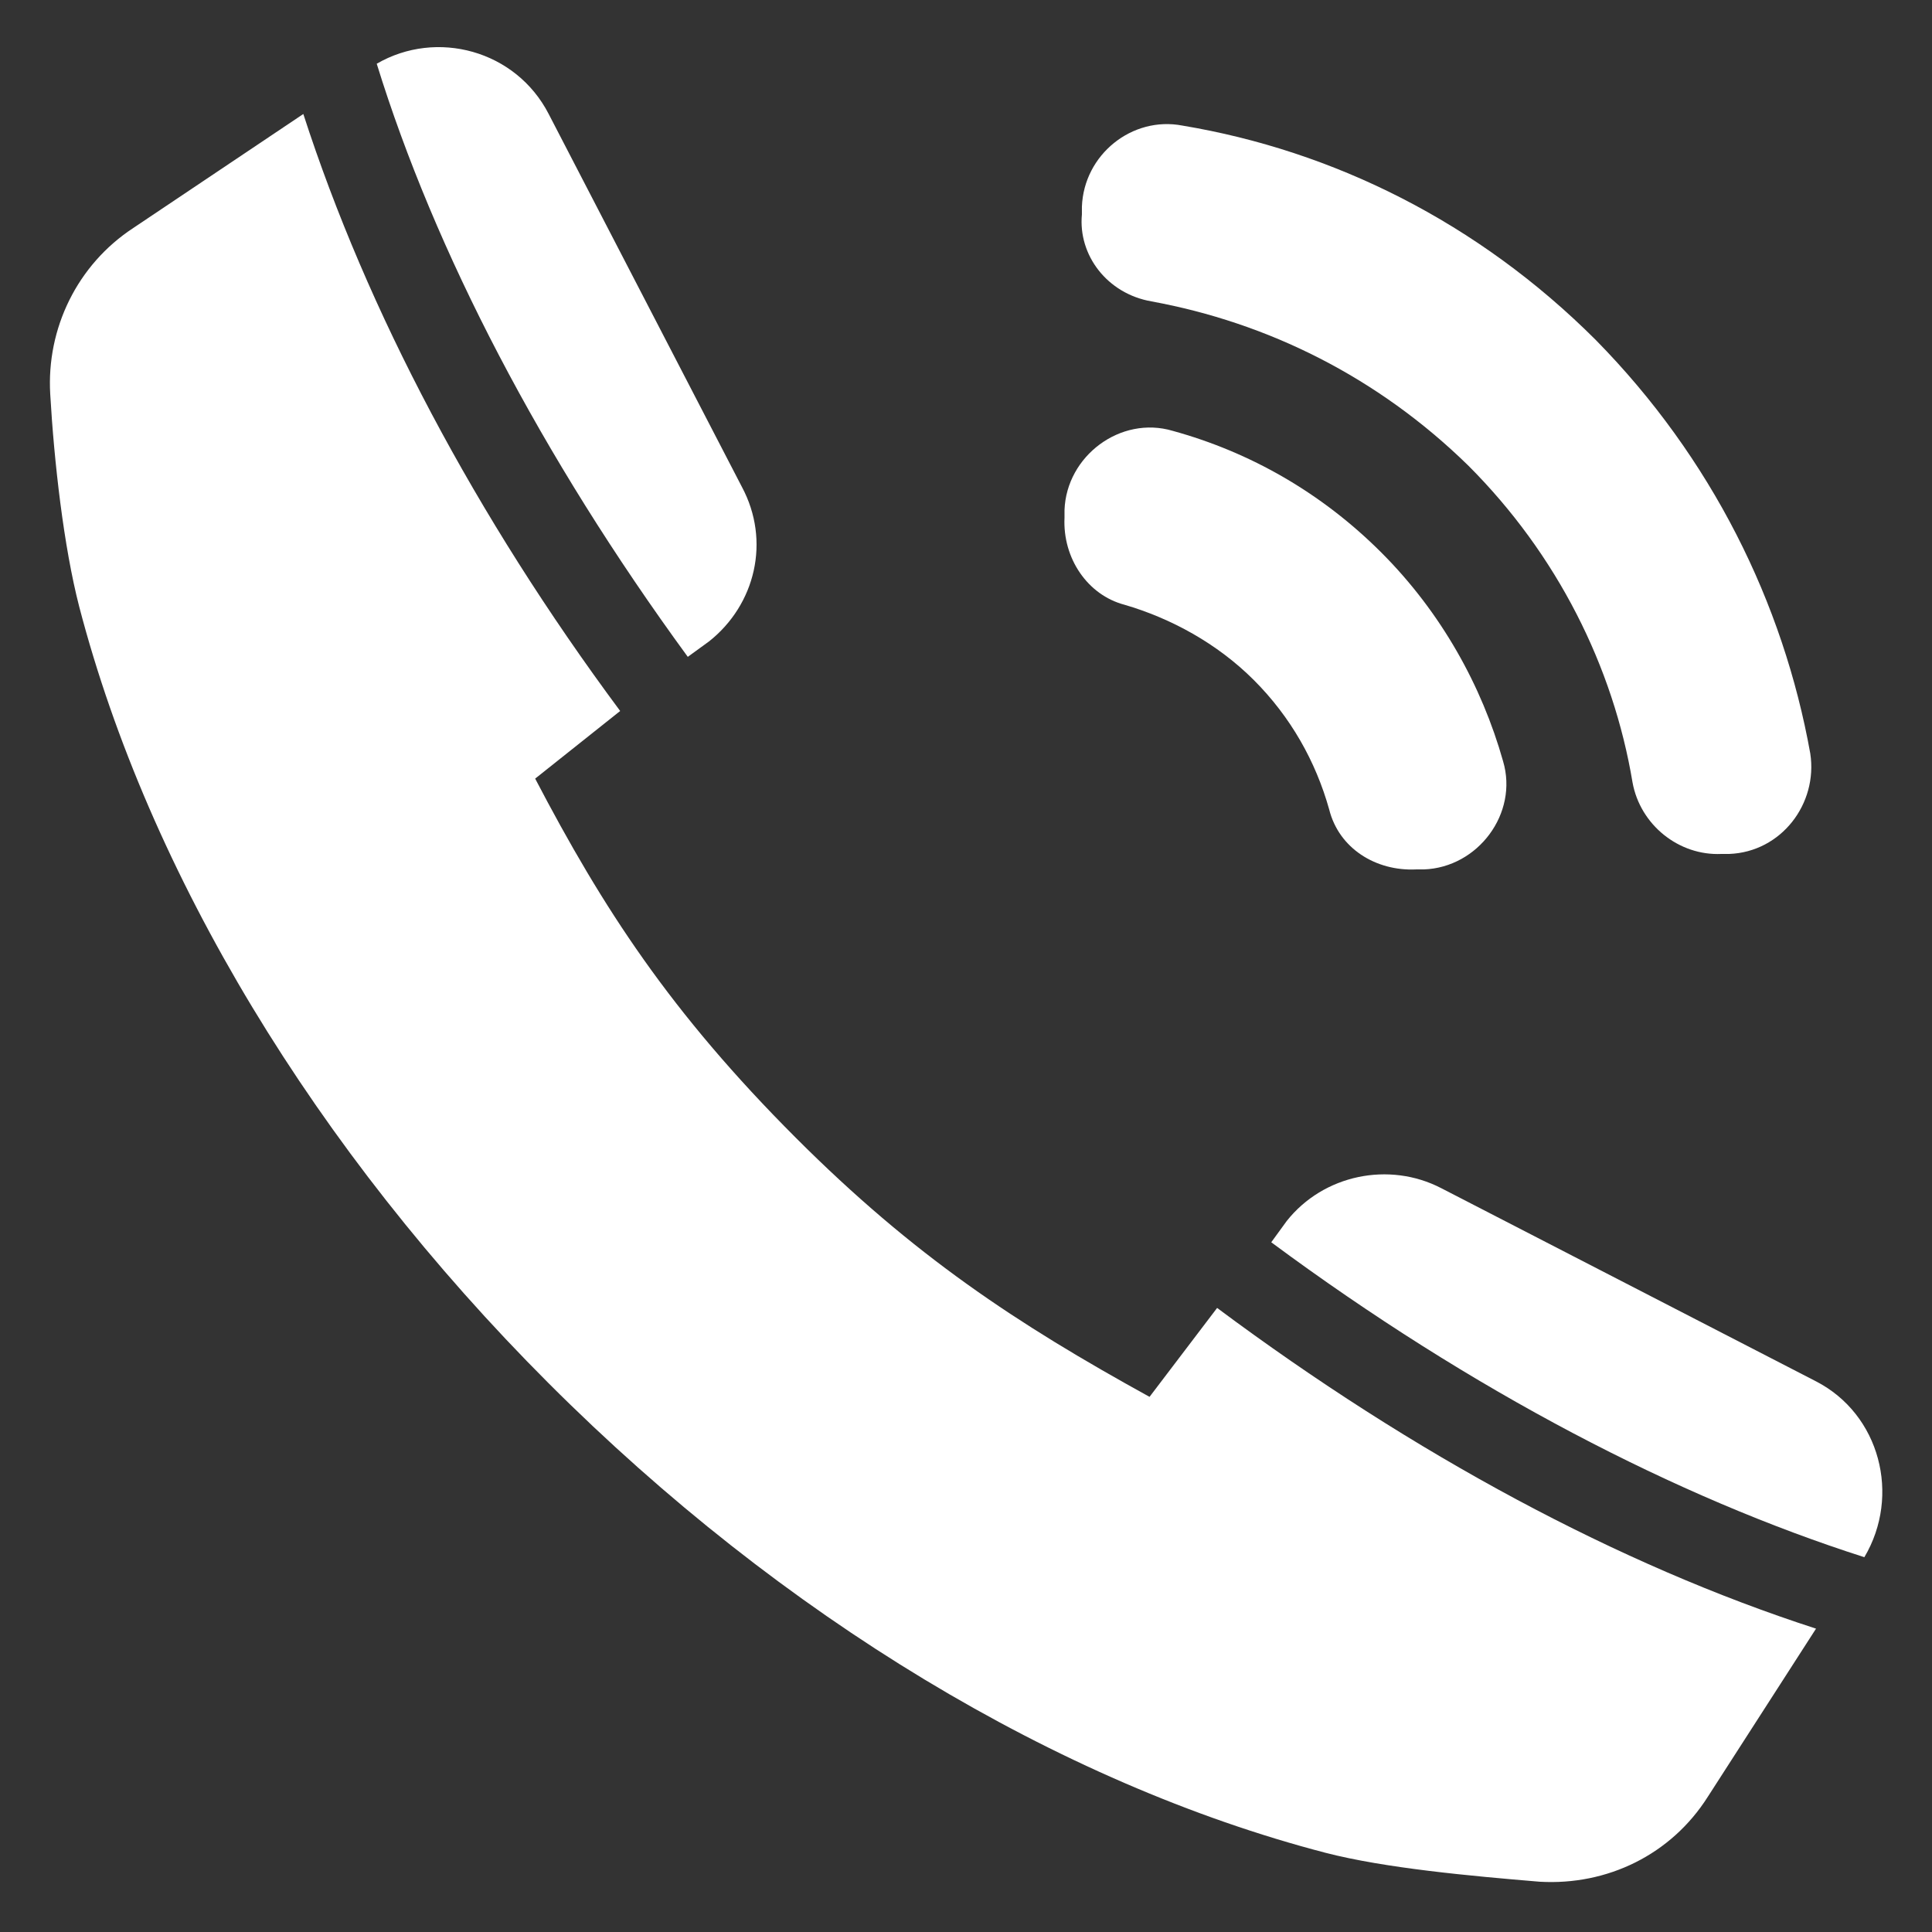
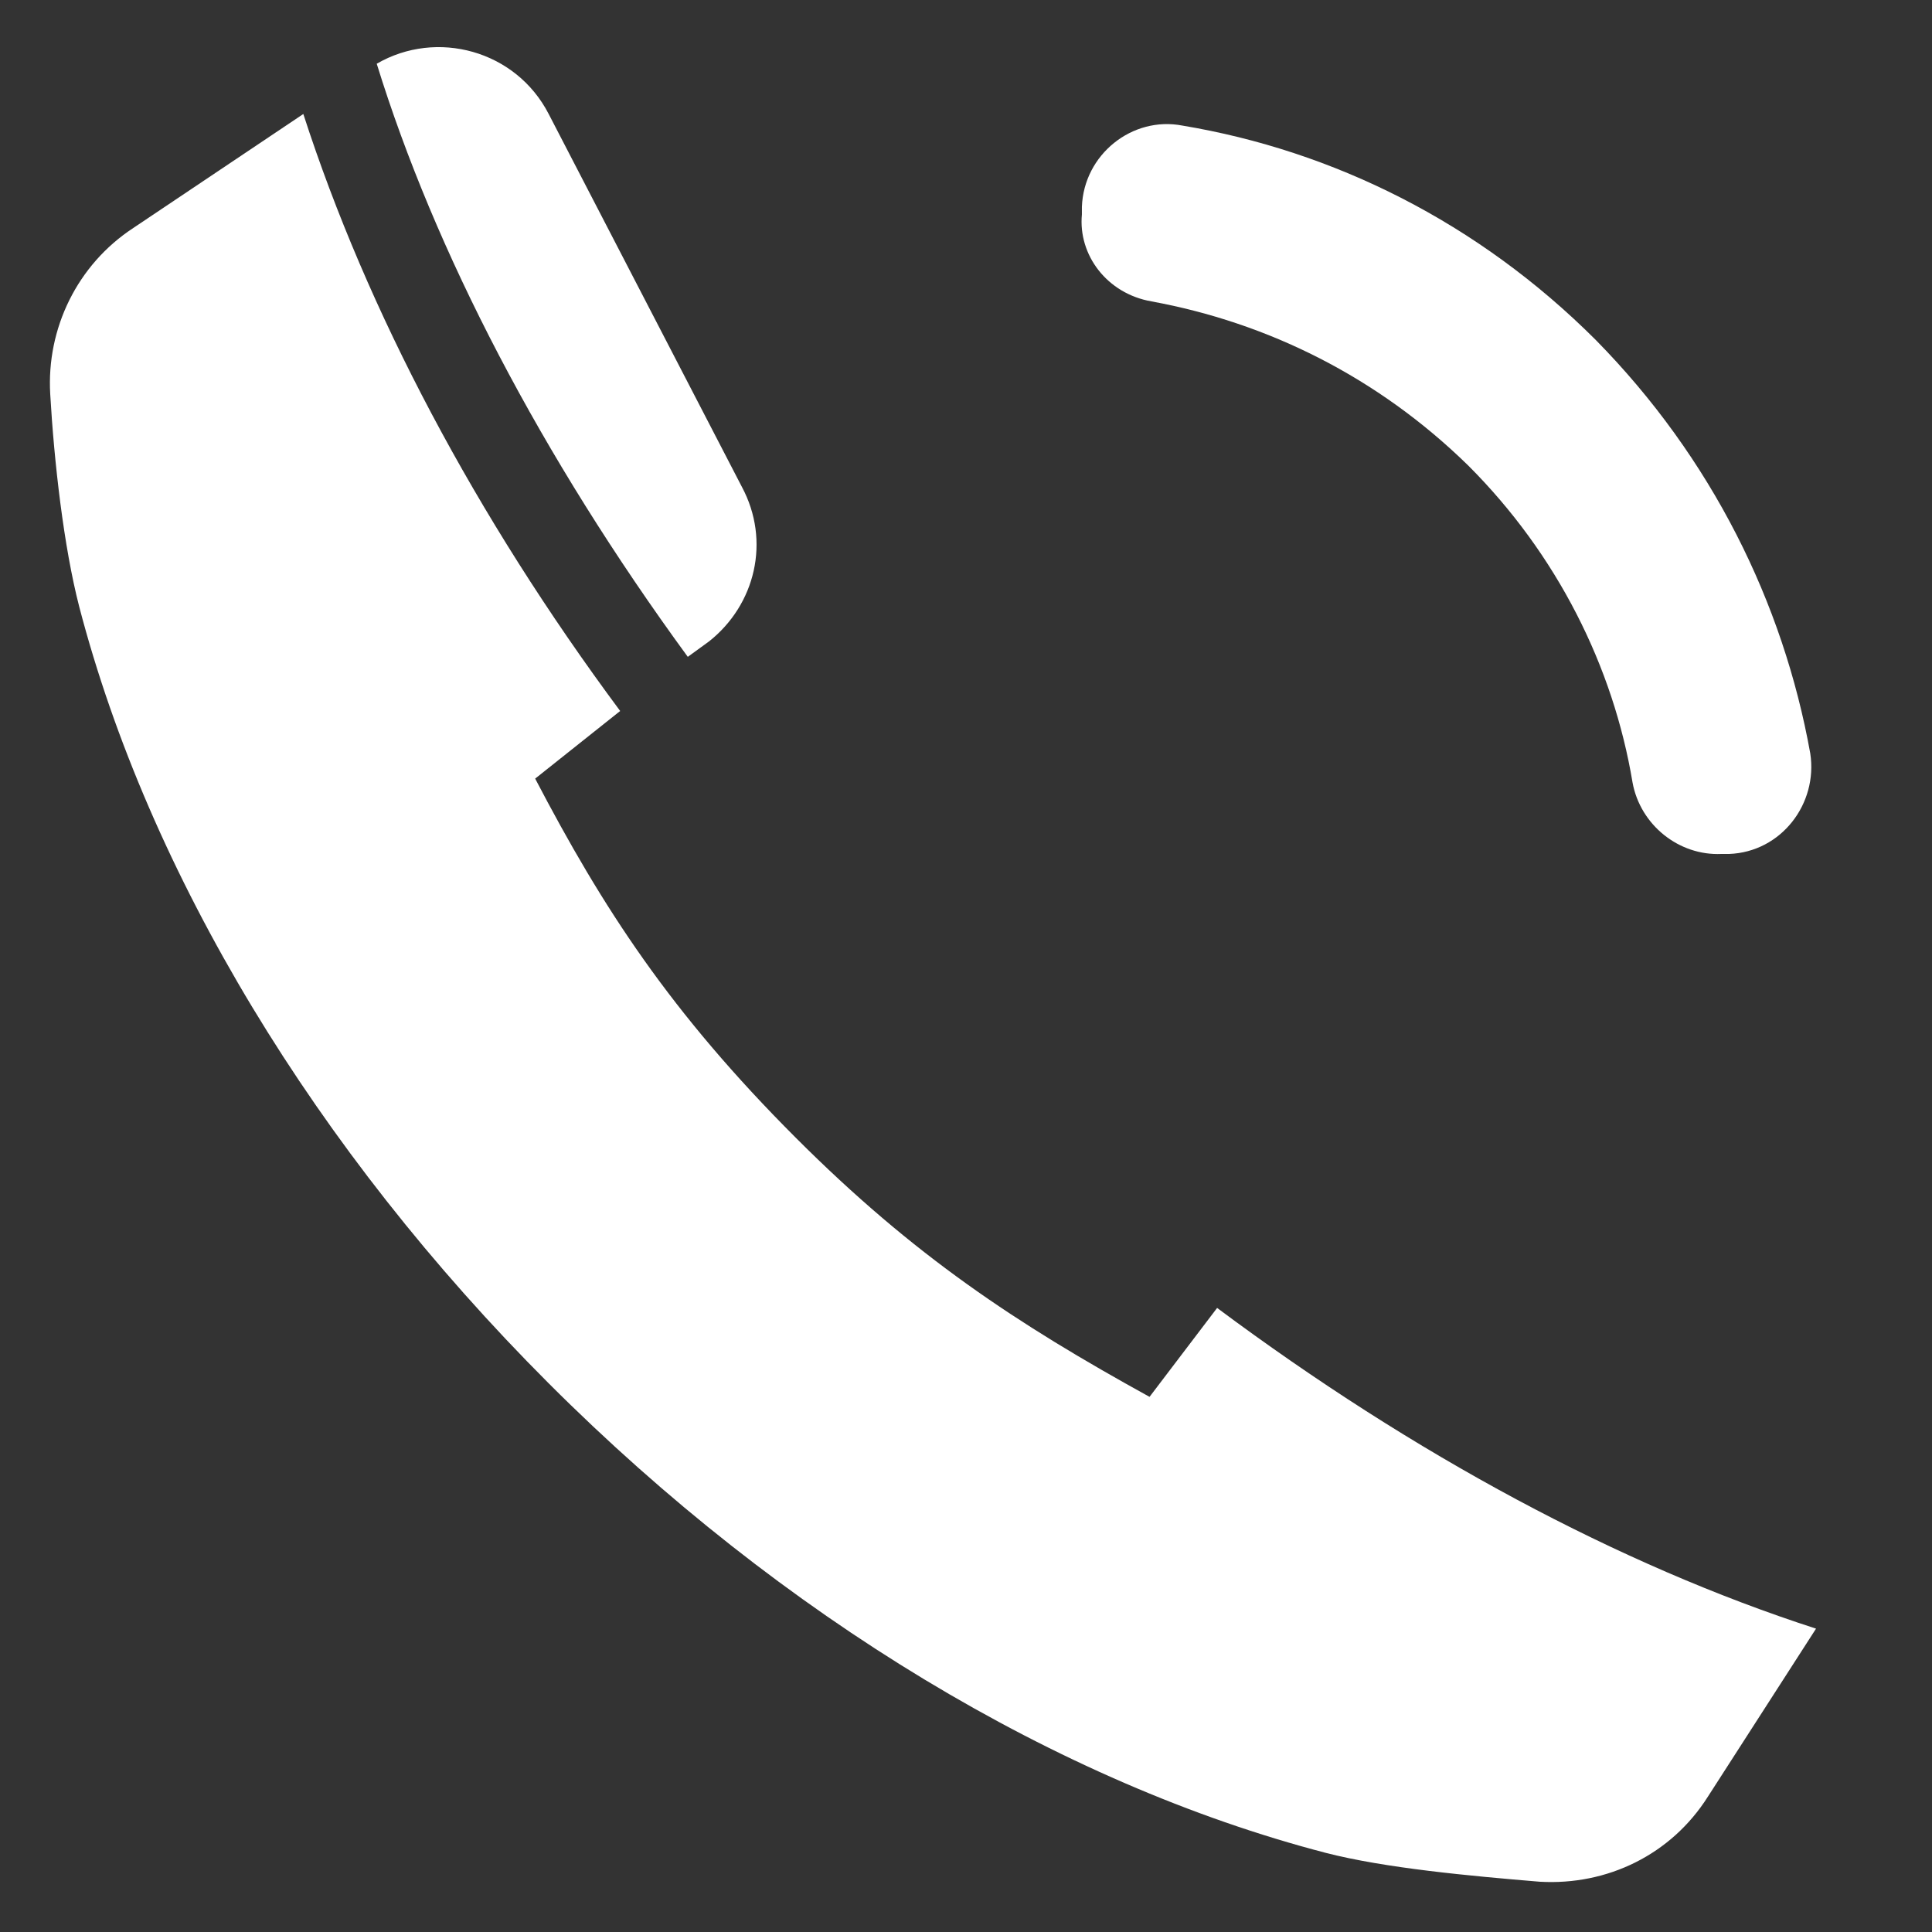
<svg xmlns="http://www.w3.org/2000/svg" width="512pt" height="512pt" version="1.1" viewBox="0 0 512 512">
  <rect x="0" y="0" width="512" height="512" fill="#333333" stroke="none" />
  <g fill="#fff">
-     <path d="m297.98 160.26c12.289 3.586 24.574 10.238 34.305 19.969 9.727 9.727 16.383 21.504 19.969 34.305 2.559 10.238 12.289 16.383 23.039 15.871h2.047c14.336-0.512 25.09-14.848 20.992-28.672-5.633-19.969-16.383-39.426-32.258-55.297-15.871-15.871-34.816-26.625-55.297-32.258-13.824-4.098-28.16 6.656-28.672 20.992v2.047c-0.508 10.754 6.148 20.48 15.875 23.043z" />
    <path d="m305.15 79.871c30.719 5.633 59.902 19.969 83.969 43.52 23.551 23.551 38.398 53.246 43.52 83.969 2.047 11.266 12.289 19.457 23.551 18.945h2.047c13.824-0.512 23.551-13.312 21.504-26.625-7.168-39.938-26.113-78.336-56.832-109.57-31.23-31.23-69.633-50.176-109.57-56.832-13.312-2.559-26.113 7.68-26.625 21.504v2.047c-1.023 10.754 6.656 20.992 18.434 23.039z" />
-     <path d="m481.28 366.08-99.328-51.199c-13.824-7.168-31.23-3.586-40.961 8.703l-4.098 5.633c53.246 39.426 107.52 67.586 157.18 83.457 9.73-16.383 4.098-37.887-12.797-46.594z" />
    <path d="m187.9 169.98c12.289-9.727 16.383-26.625 8.703-40.961l-51.199-98.816c-8.703-16.895-29.695-22.527-45.566-13.312 15.359 49.664 43.52 103.94 82.434 157.18z" />
    <path d="m304.64 370.18c-35.328-19.457-62.465-37.375-93.695-68.609-33.281-33.281-51.199-60.93-69.121-95.23l22.527-17.922c-38.398-51.711-67.07-105.98-83.969-158.21l-45.055 30.207c-14.848 9.727-23.039 26.625-22.016 44.031 1.023 17.922 3.586 40.449 7.68 56.32 18.434 70.656 62.465 143.87 124.41 205.82 61.953 61.953 135.17 105.98 205.82 124.41 15.871 4.098 38.398 6.144 56.832 7.68 17.922 1.023 34.816-7.168 44.543-22.527l28.672-44.543c-52.223-16.895-106.5-46.078-158.72-84.992z" />
  </g>
</svg>